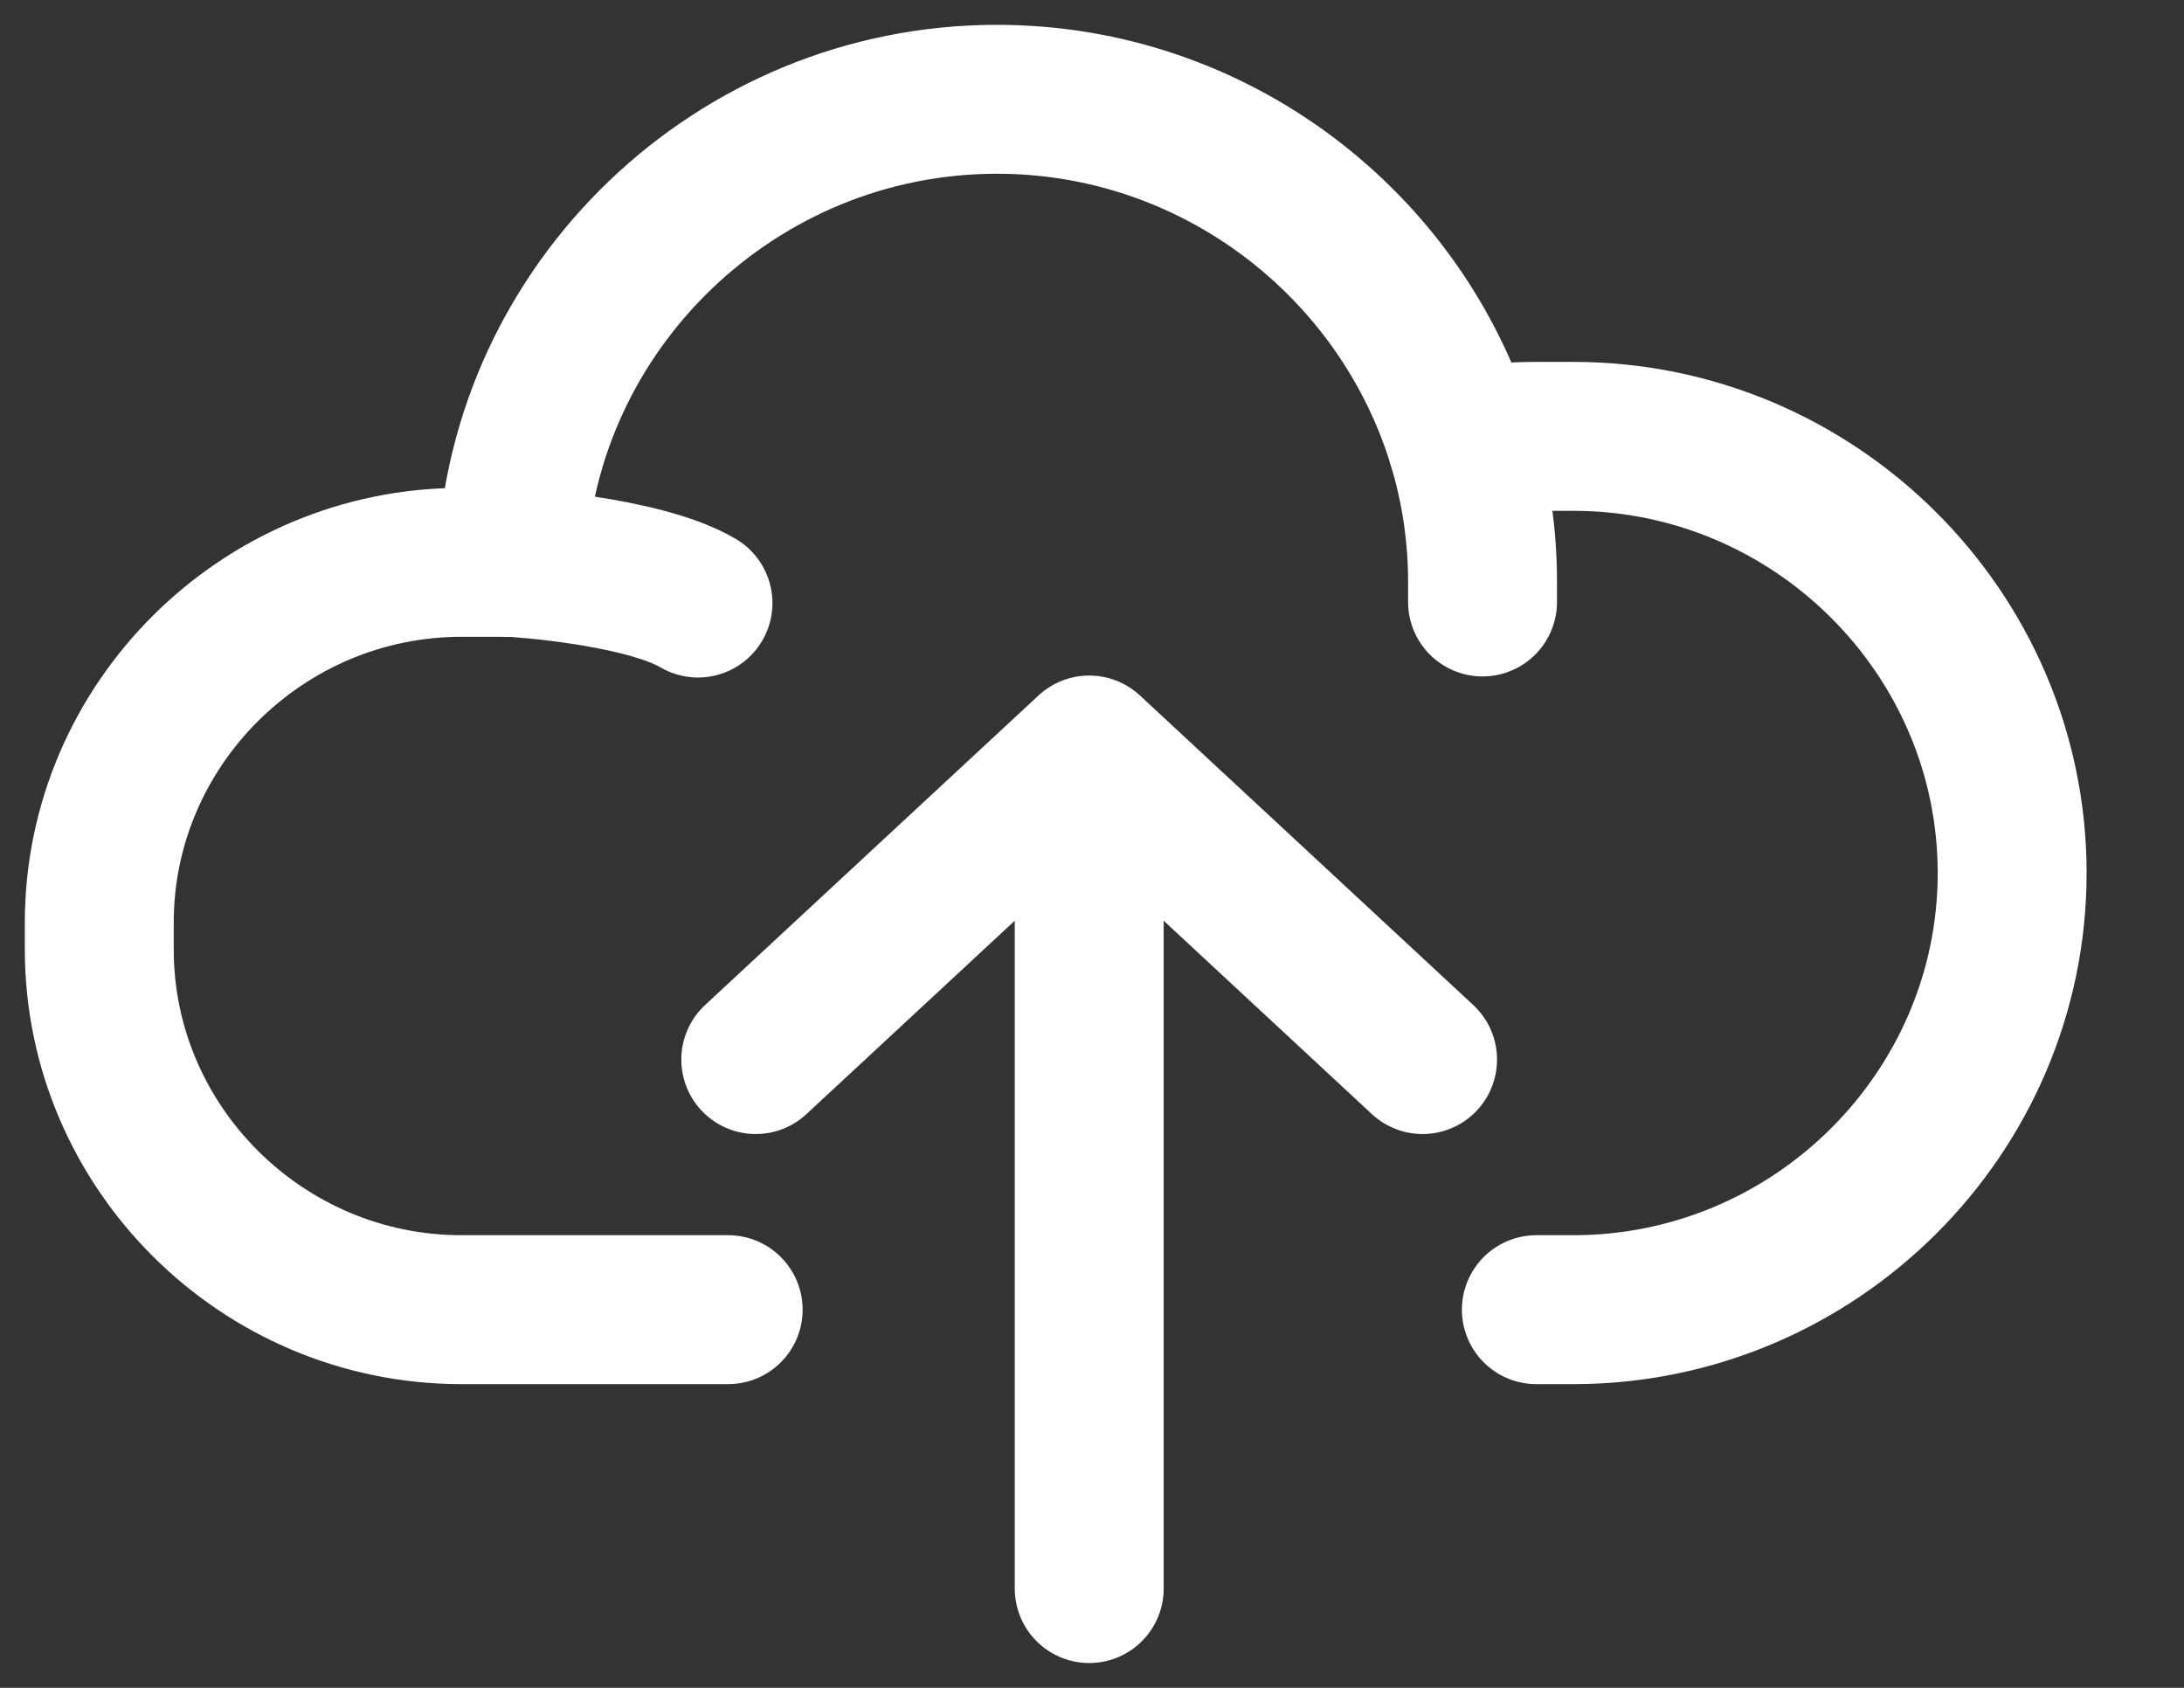
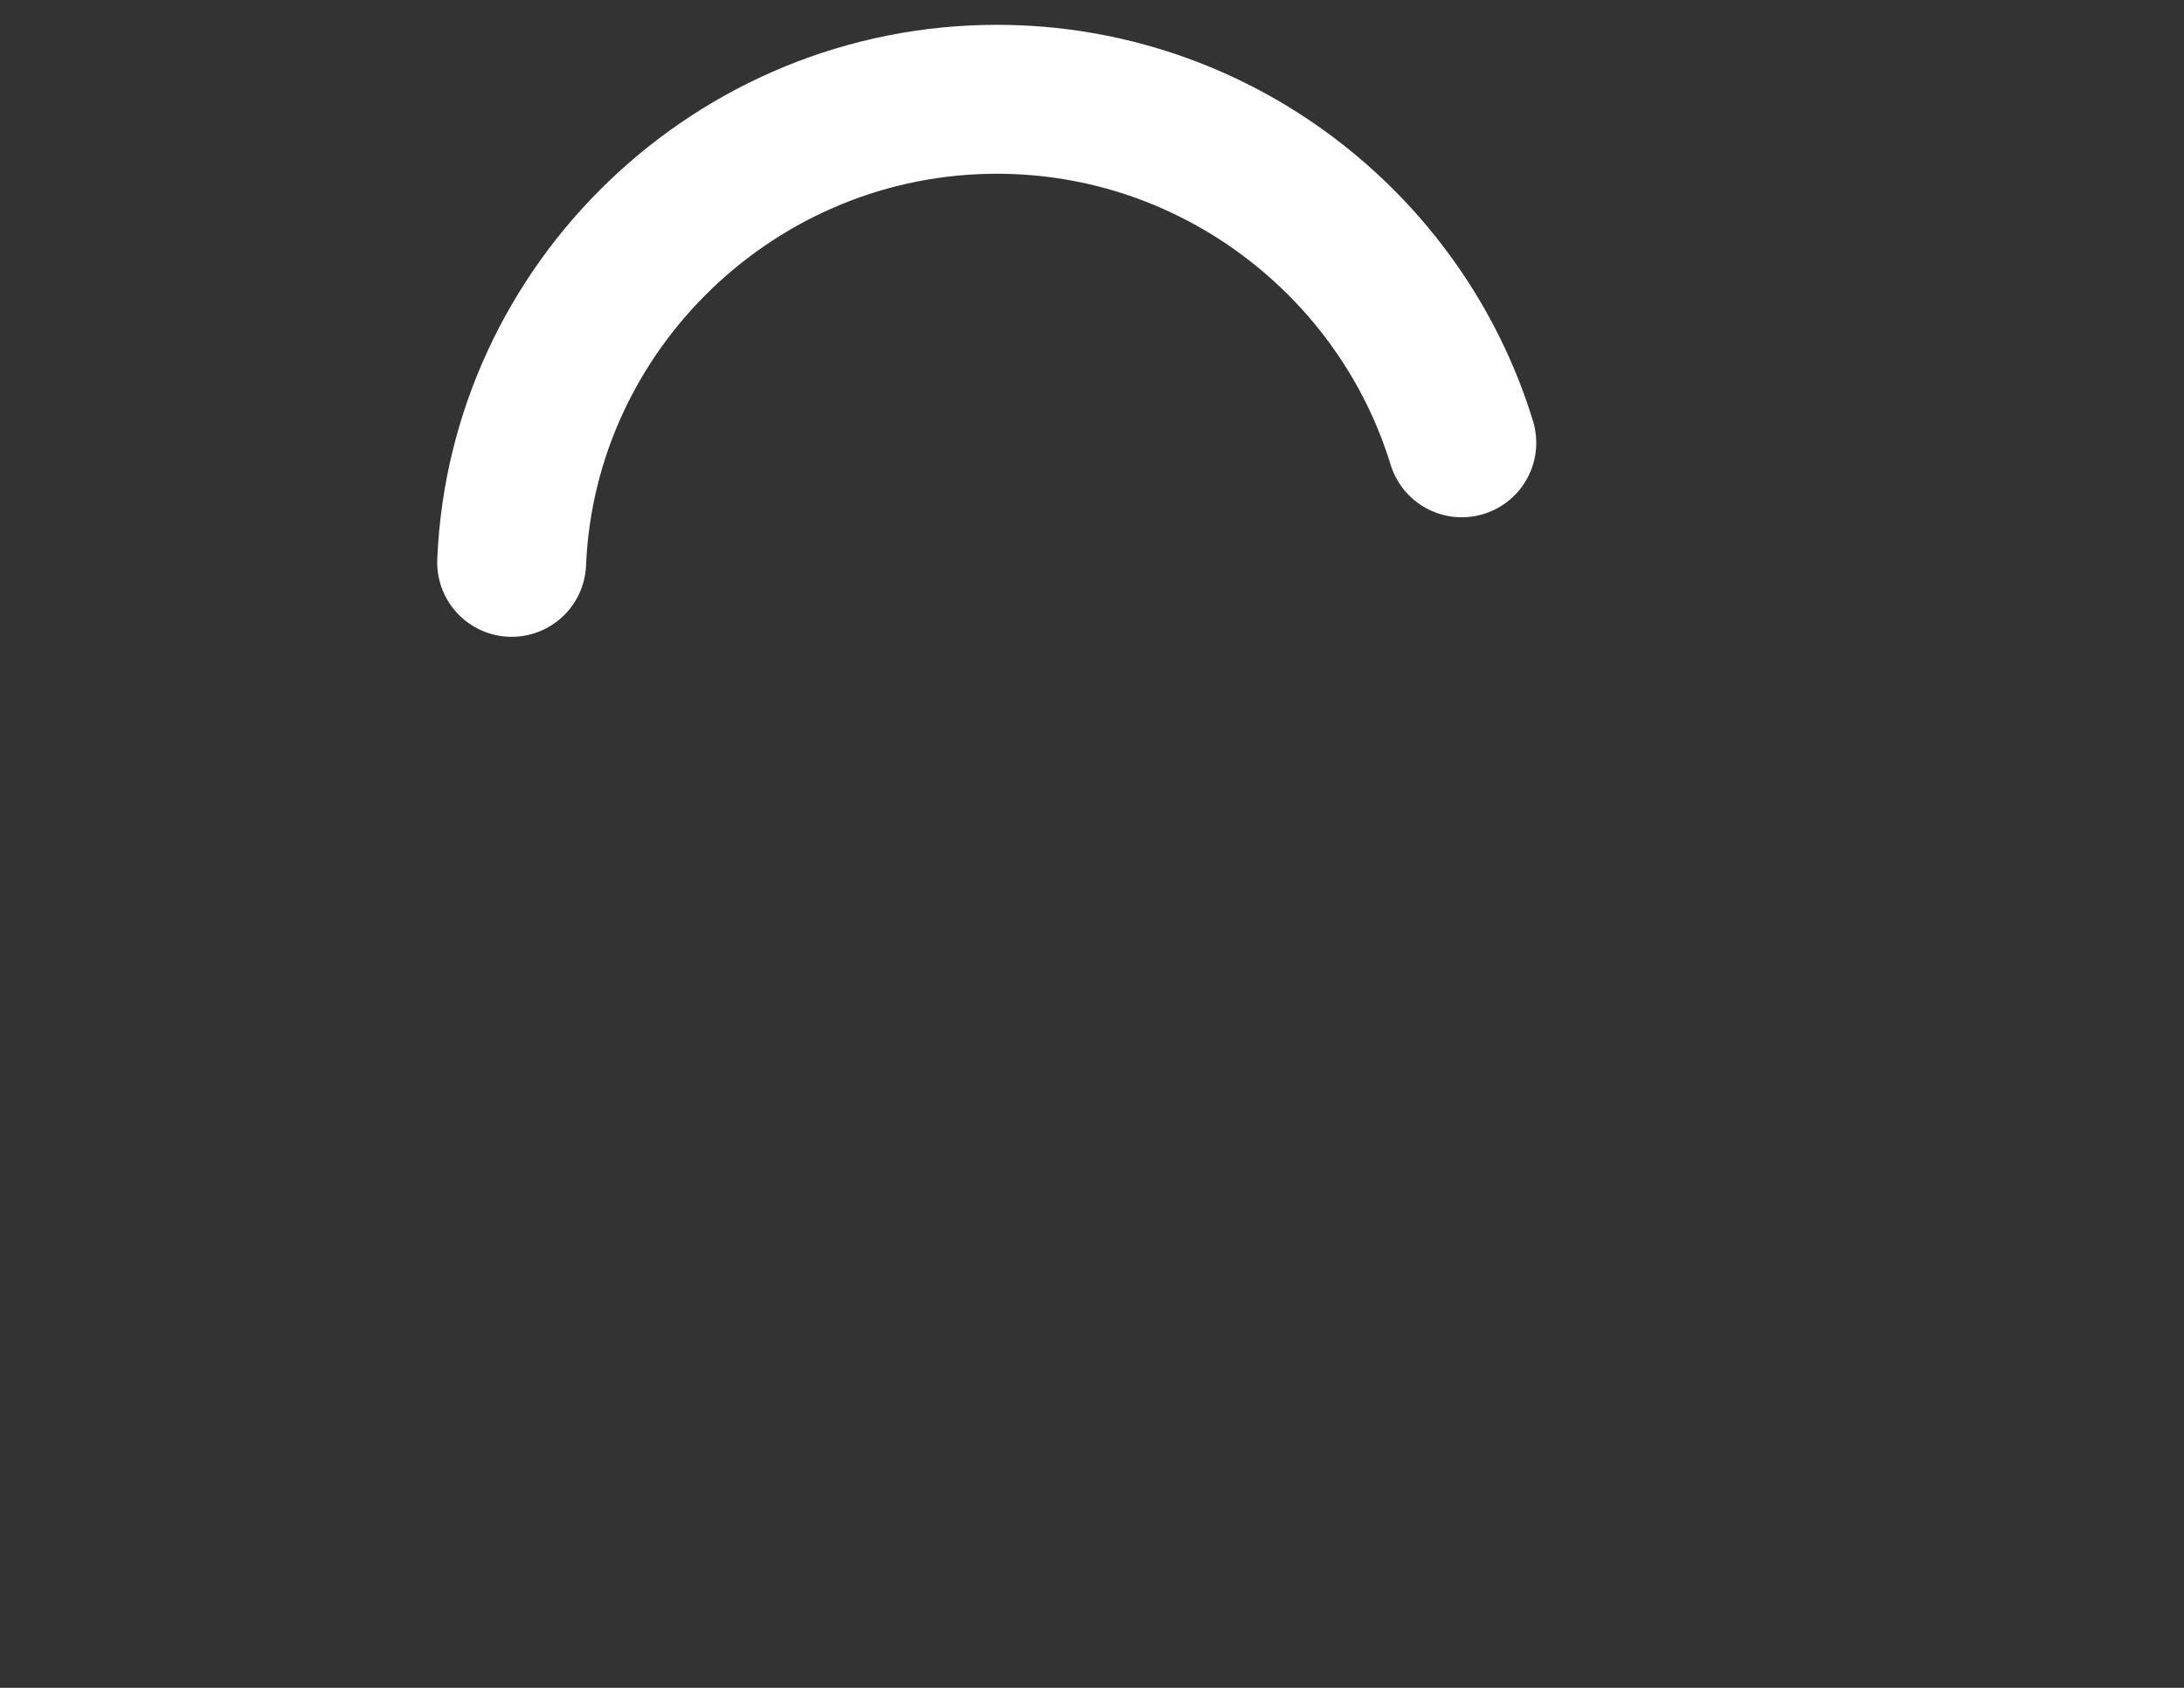
<svg xmlns="http://www.w3.org/2000/svg" width="22" height="17" viewBox="0 0 22 17" fill="none">
  <rect x="0" y="0" width="22" height="17" fill="#333333" stroke="none" />
-   <path d="M10.972 16V7.618" stroke="white" stroke-width="1.5" stroke-linecap="round" stroke-linejoin="round" />
-   <path d="M14.33 10.672L10.972 7.554L7.613 10.672" stroke="white" stroke-width="1.5" stroke-linecap="round" stroke-linejoin="round" />
-   <path d="M5.154 5.664H4.648C2.642 5.664 1 7.297 1 9.293V9.562C1 11.558 2.642 13.191 4.648 13.191H7.335" stroke="white" stroke-width="1.5" stroke-linecap="round" stroke-linejoin="round" />
  <path d="M14.725 4.46C14.114 2.464 12.242 1 10.042 1C7.42 1 5.262 3.081 5.154 5.664" stroke="white" stroke-width="1.5" stroke-linecap="round" stroke-linejoin="round" />
-   <path d="M7.031 6.074C6.461 5.74 5.154 5.664 5.154 5.664" stroke="white" stroke-width="1.5" stroke-linecap="round" stroke-linejoin="round" />
-   <path d="M15.476 13.191H15.849C18.28 13.191 20.269 11.212 20.269 8.793C20.269 6.375 18.28 4.395 15.849 4.395H15.476C15.225 4.395 14.973 4.416 14.725 4.459C14.864 4.915 14.935 5.389 14.934 5.866V6.063" stroke="white" stroke-width="1.5" stroke-linecap="round" stroke-linejoin="round" />
</svg>